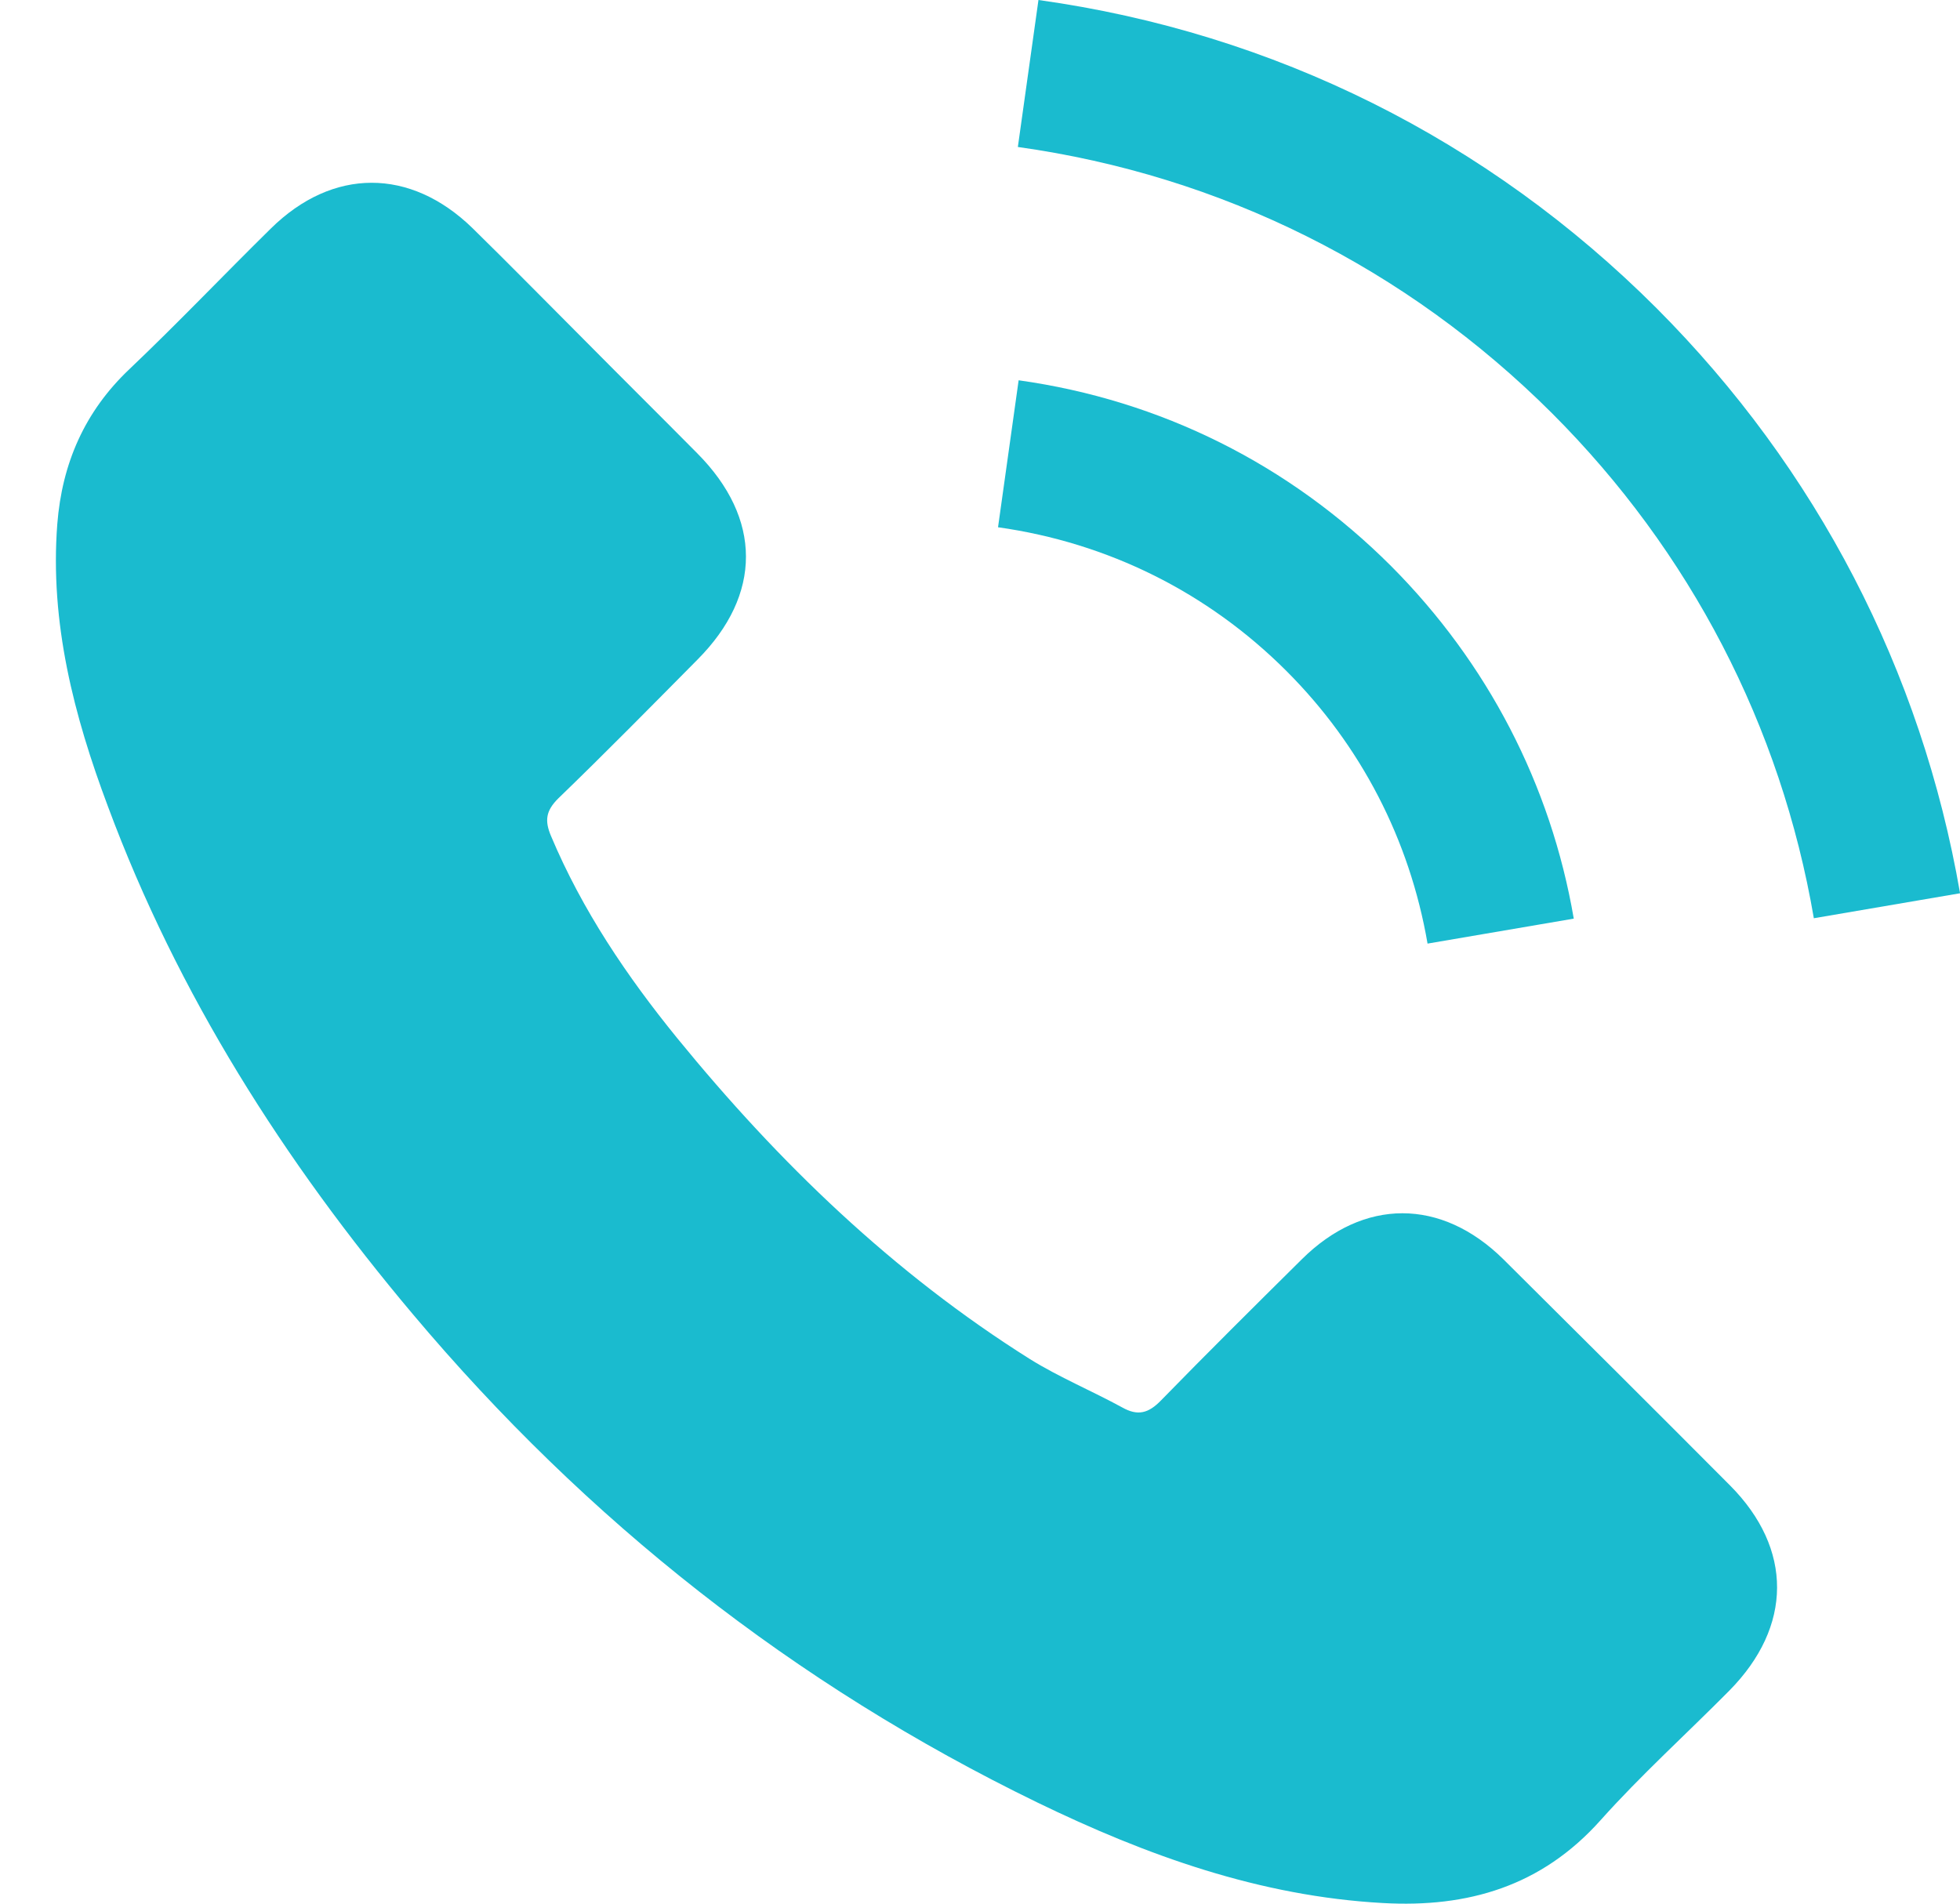
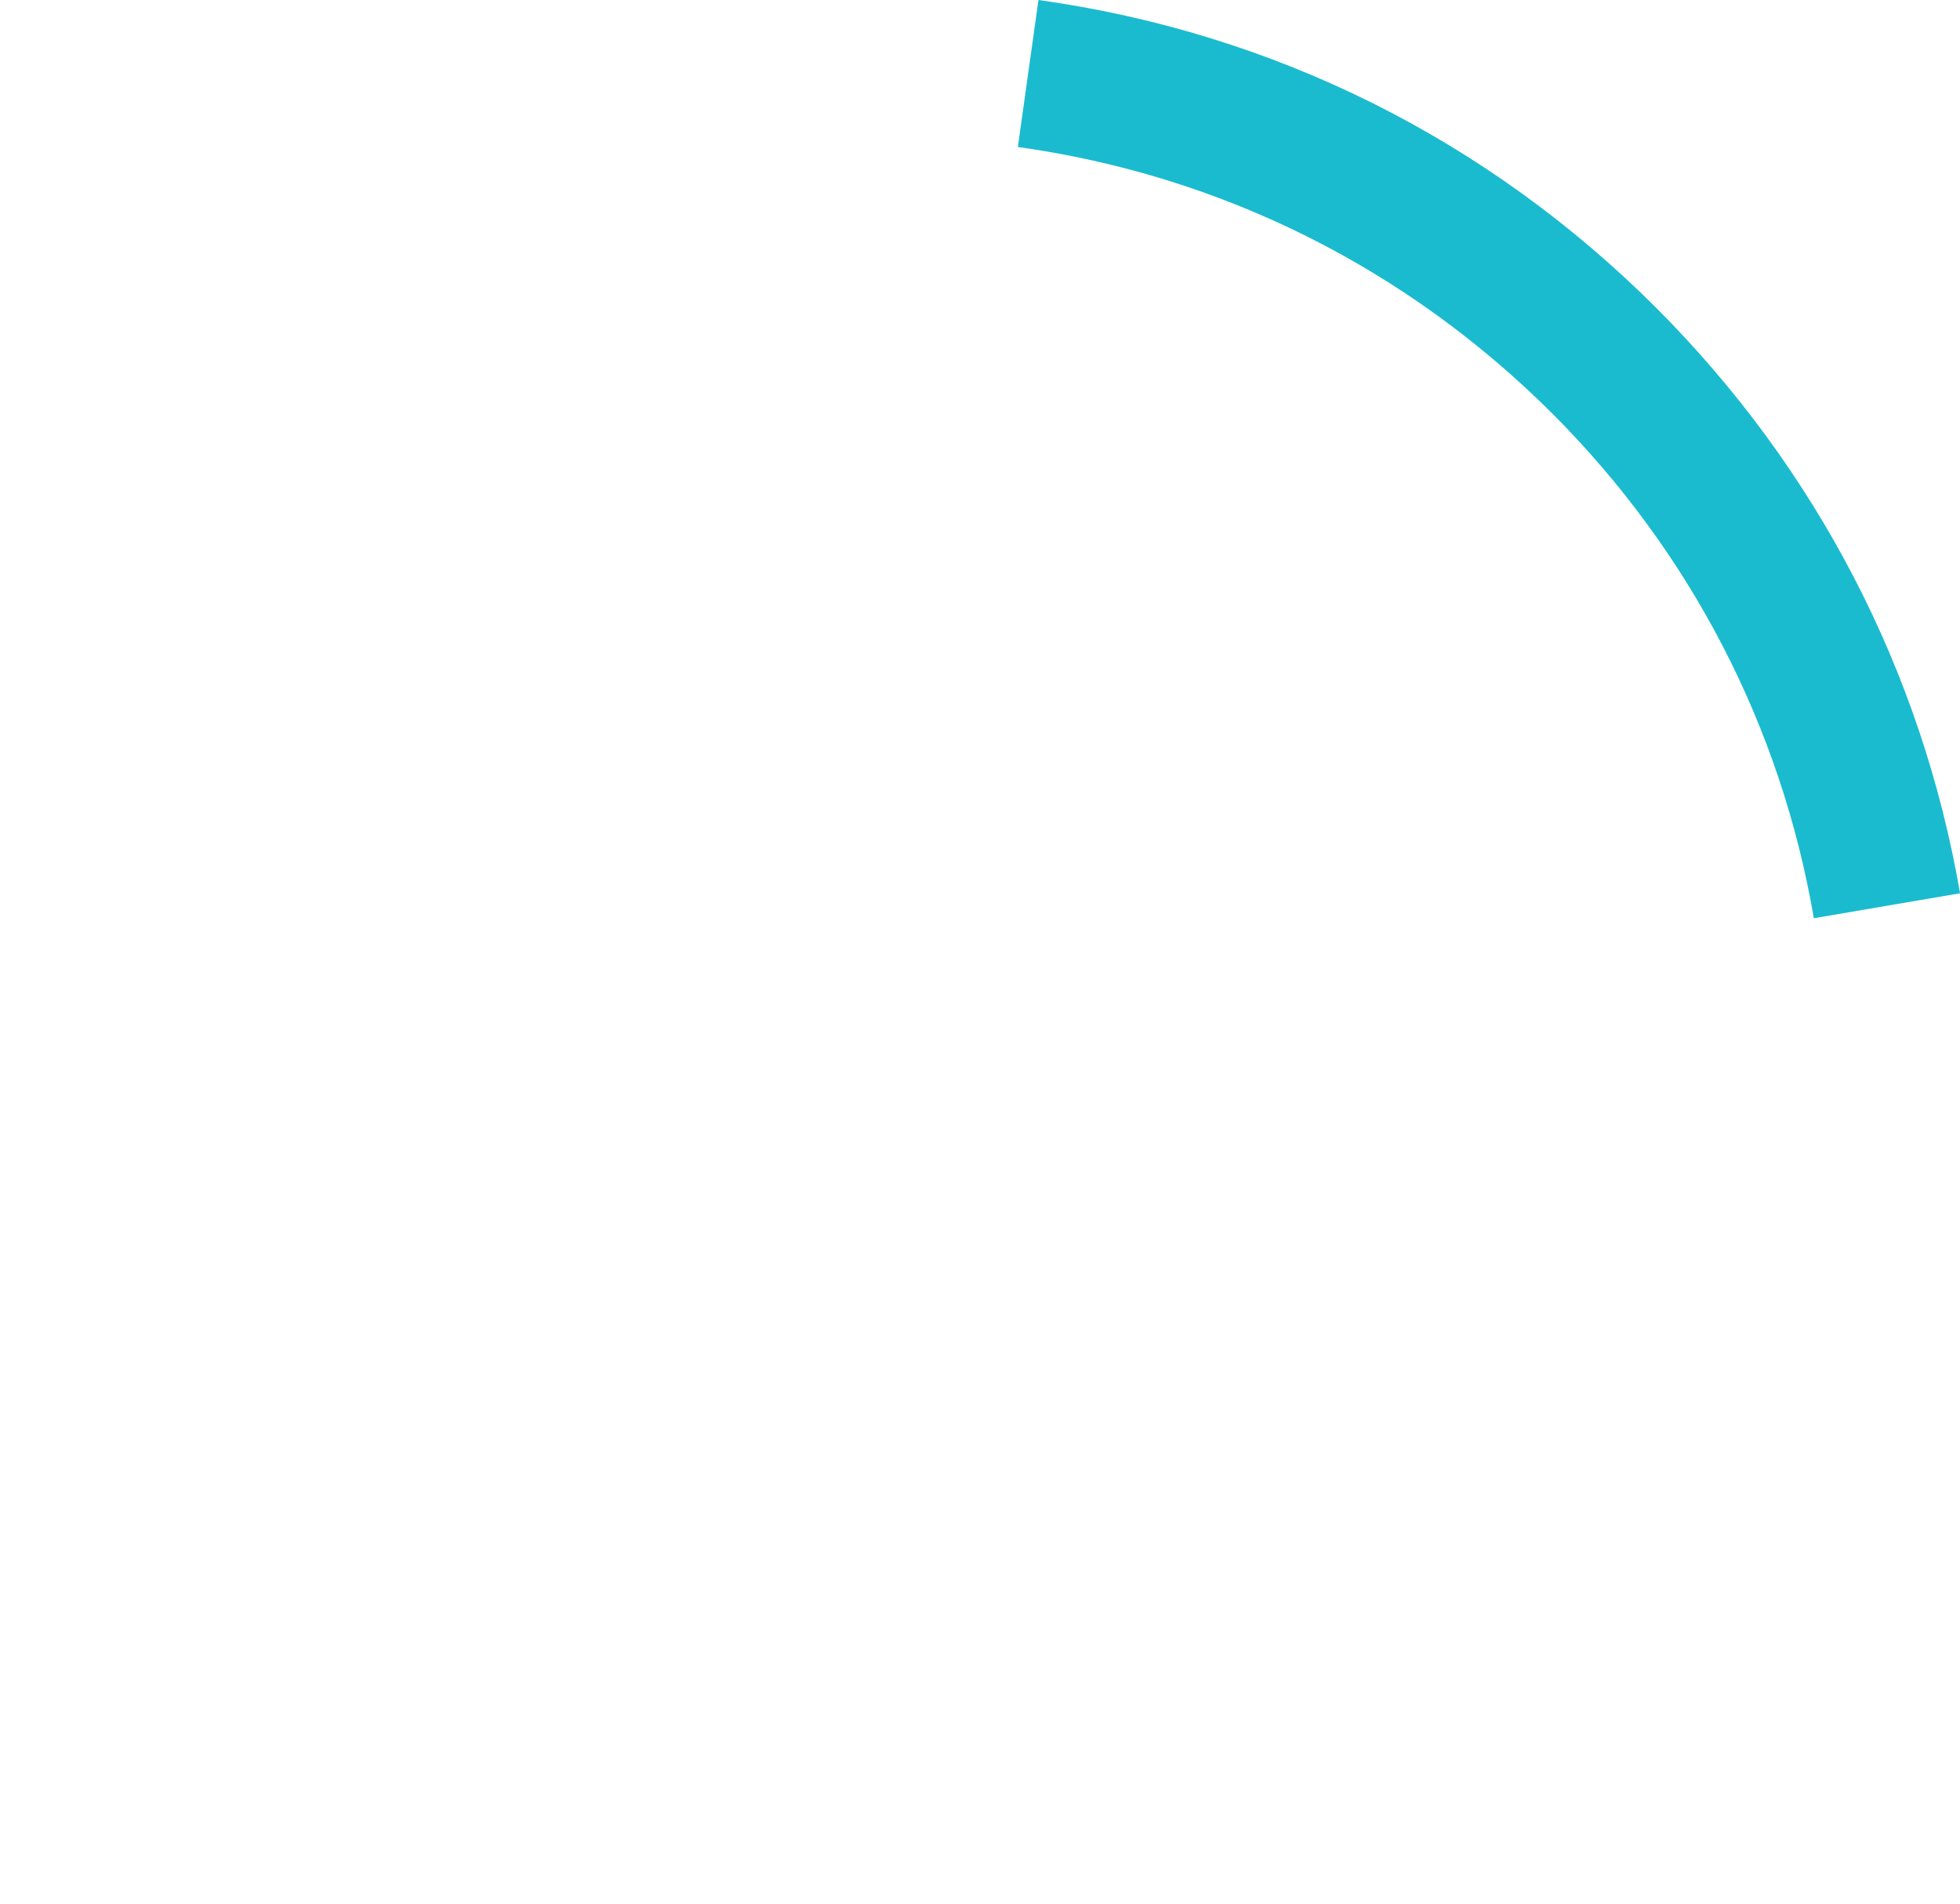
<svg xmlns="http://www.w3.org/2000/svg" width="35" height="34" viewBox="0 0 35 34" fill="none">
-   <path d="M26.847 22.492C25.736 21.395 24.35 21.395 23.246 22.492C22.404 23.326 21.562 24.161 20.734 25.01C20.508 25.244 20.317 25.293 20.041 25.138C19.496 24.84 18.916 24.6 18.392 24.274C15.951 22.739 13.907 20.765 12.095 18.544C11.197 17.44 10.397 16.258 9.838 14.928C9.725 14.659 9.746 14.483 9.966 14.263C10.808 13.45 11.629 12.615 12.456 11.78C13.61 10.62 13.61 9.261 12.449 8.094C11.791 7.429 11.133 6.778 10.475 6.113C9.796 5.434 9.124 4.747 8.438 4.075C7.327 2.993 5.94 2.993 4.836 4.082C3.987 4.917 3.174 5.773 2.31 6.594C1.511 7.351 1.108 8.278 1.023 9.36C0.888 11.122 1.32 12.785 1.928 14.405C3.174 17.758 5.07 20.737 7.369 23.468C10.475 27.161 14.183 30.083 18.52 32.191C20.473 33.139 22.496 33.868 24.697 33.989C26.211 34.074 27.527 33.691 28.581 32.51C29.302 31.703 30.116 30.968 30.88 30.196C32.012 29.05 32.019 27.663 30.894 26.531C29.55 25.18 28.199 23.836 26.847 22.492Z" fill="#1ABBCF" />
-   <path d="M25.492 16.853L28.103 16.407C27.692 14.009 26.56 11.836 24.841 10.11C23.023 8.292 20.723 7.146 18.19 6.792L17.822 9.417C19.782 9.693 21.565 10.577 22.973 11.985C24.303 13.315 25.173 14.999 25.492 16.853Z" fill="#1ABBCF" />
  <path d="M29.581 5.504C26.567 2.49 22.753 0.587 18.544 0L18.176 2.625C21.812 3.134 25.11 4.783 27.713 7.379C30.183 9.848 31.803 12.969 32.39 16.4L35.001 15.954C34.314 11.978 32.44 8.37 29.581 5.504Z" fill="#1ABBCF" />
</svg>